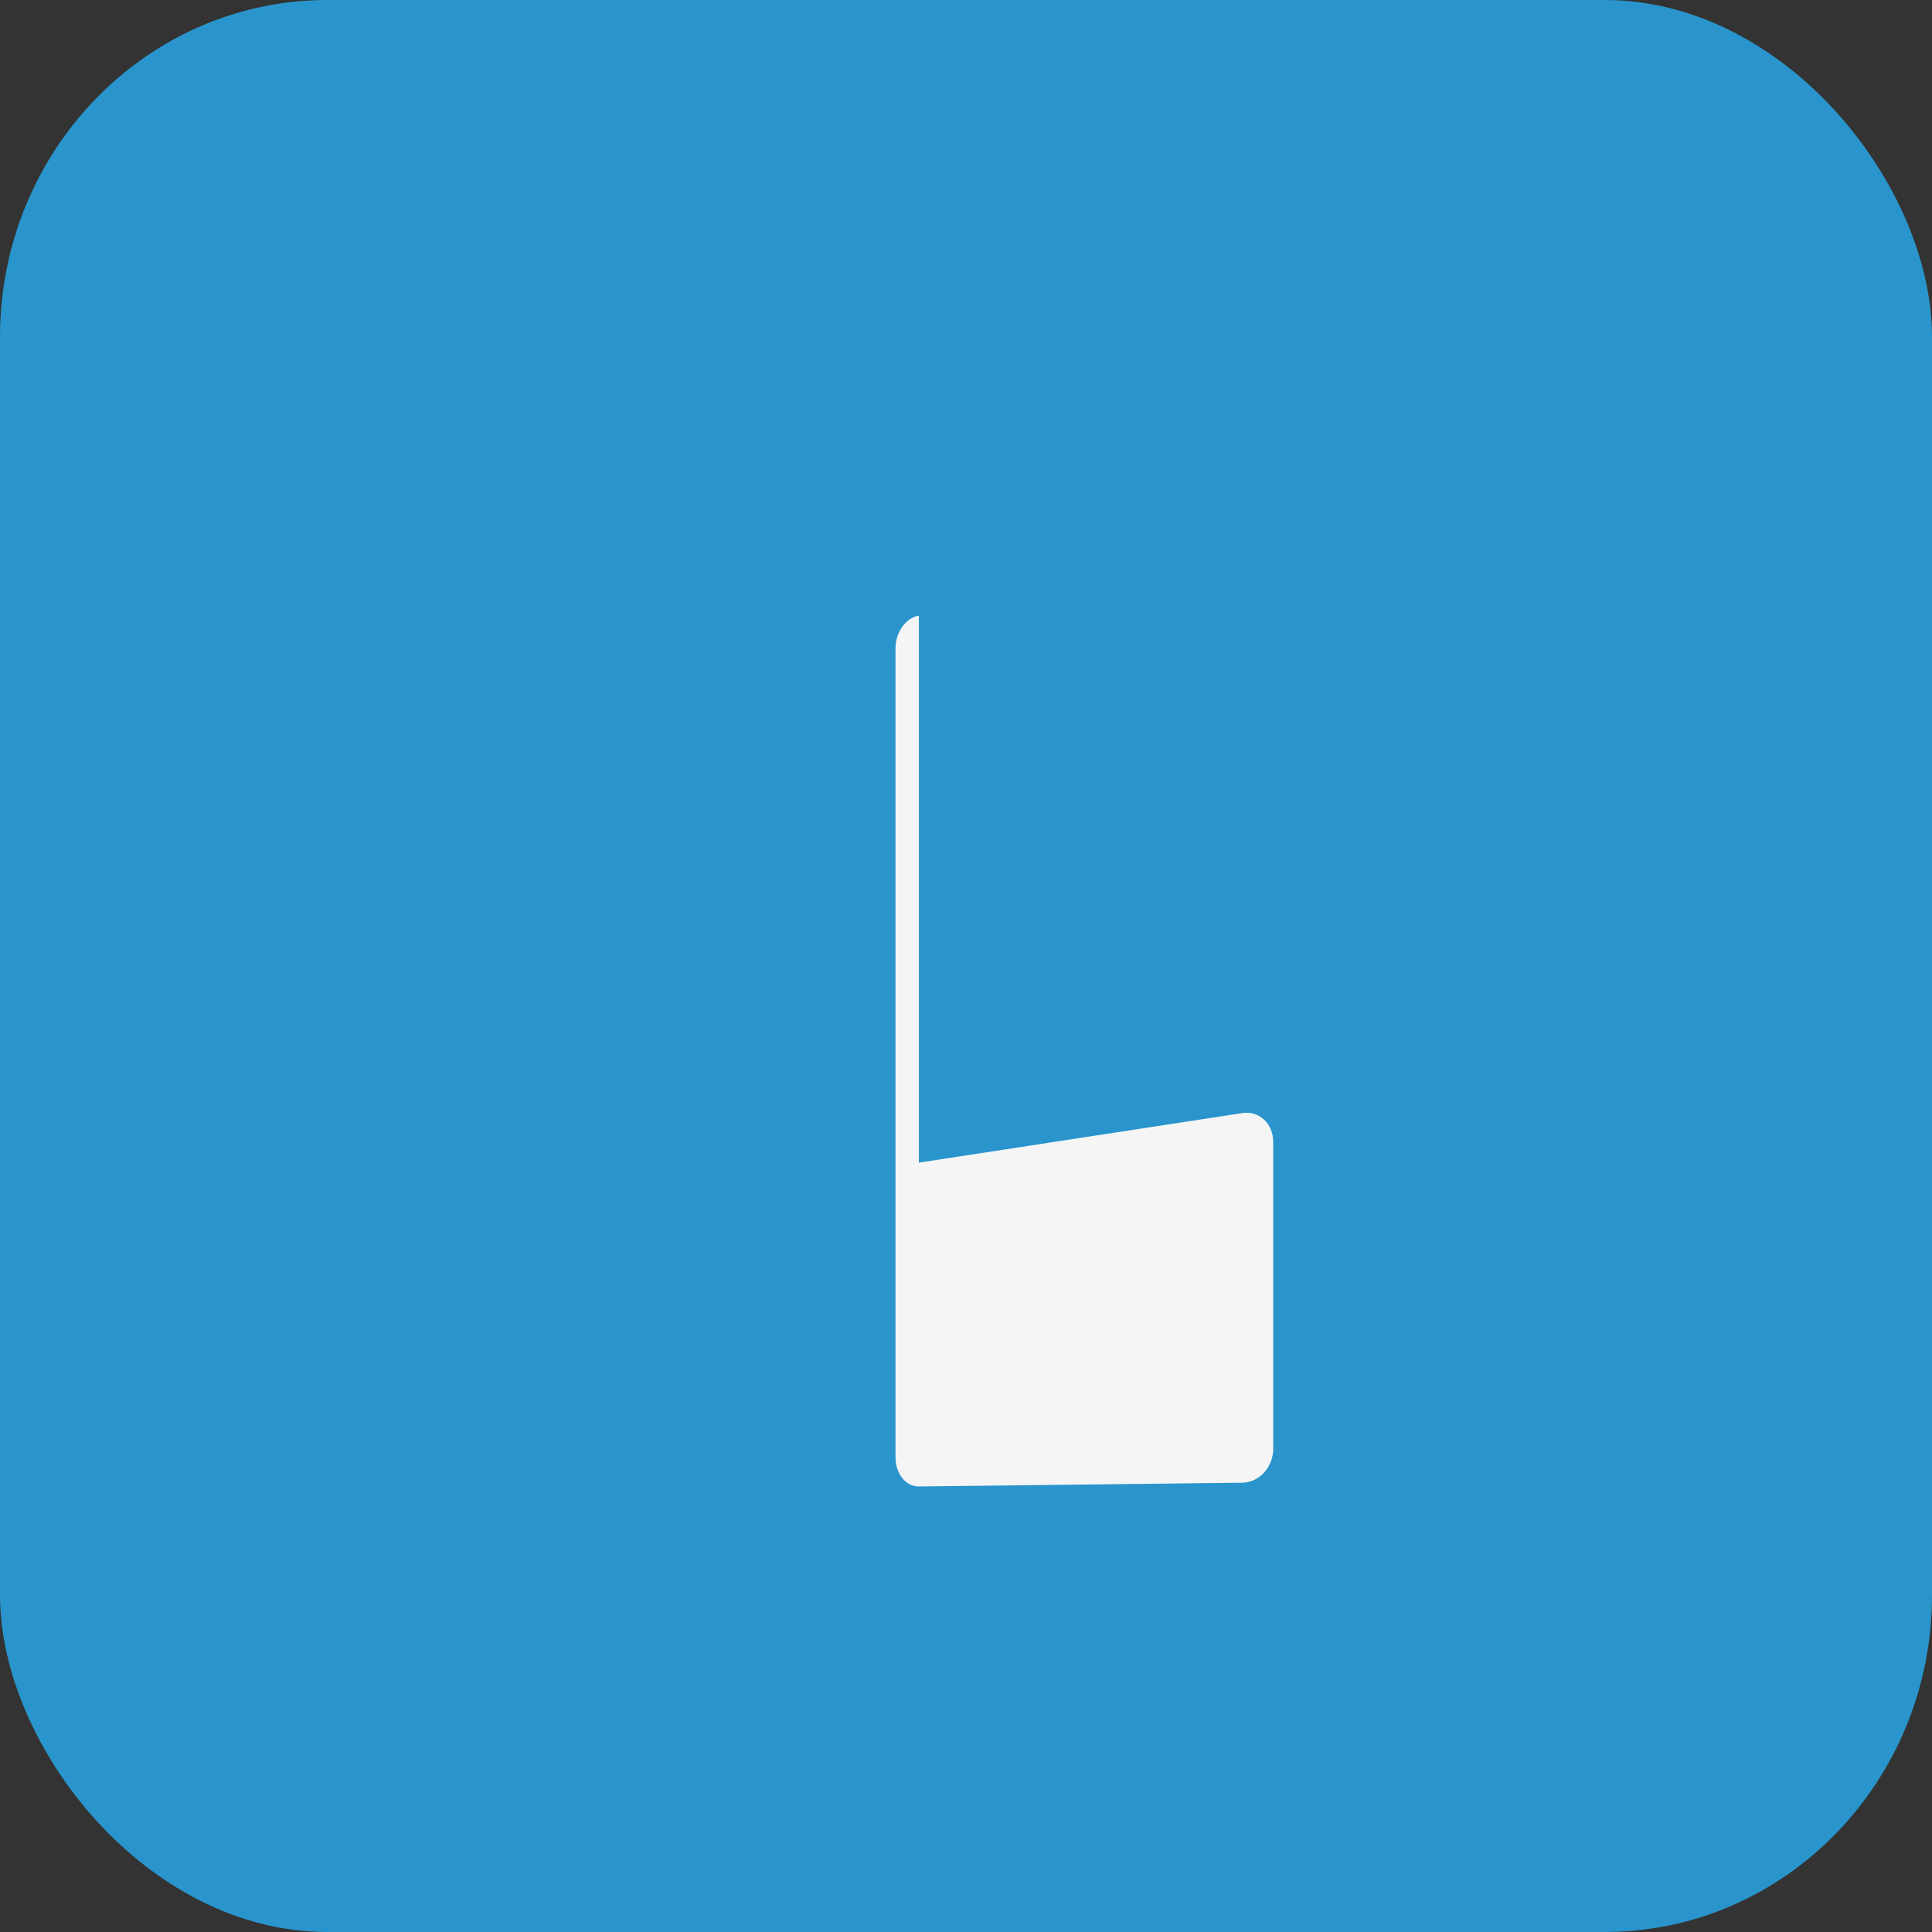
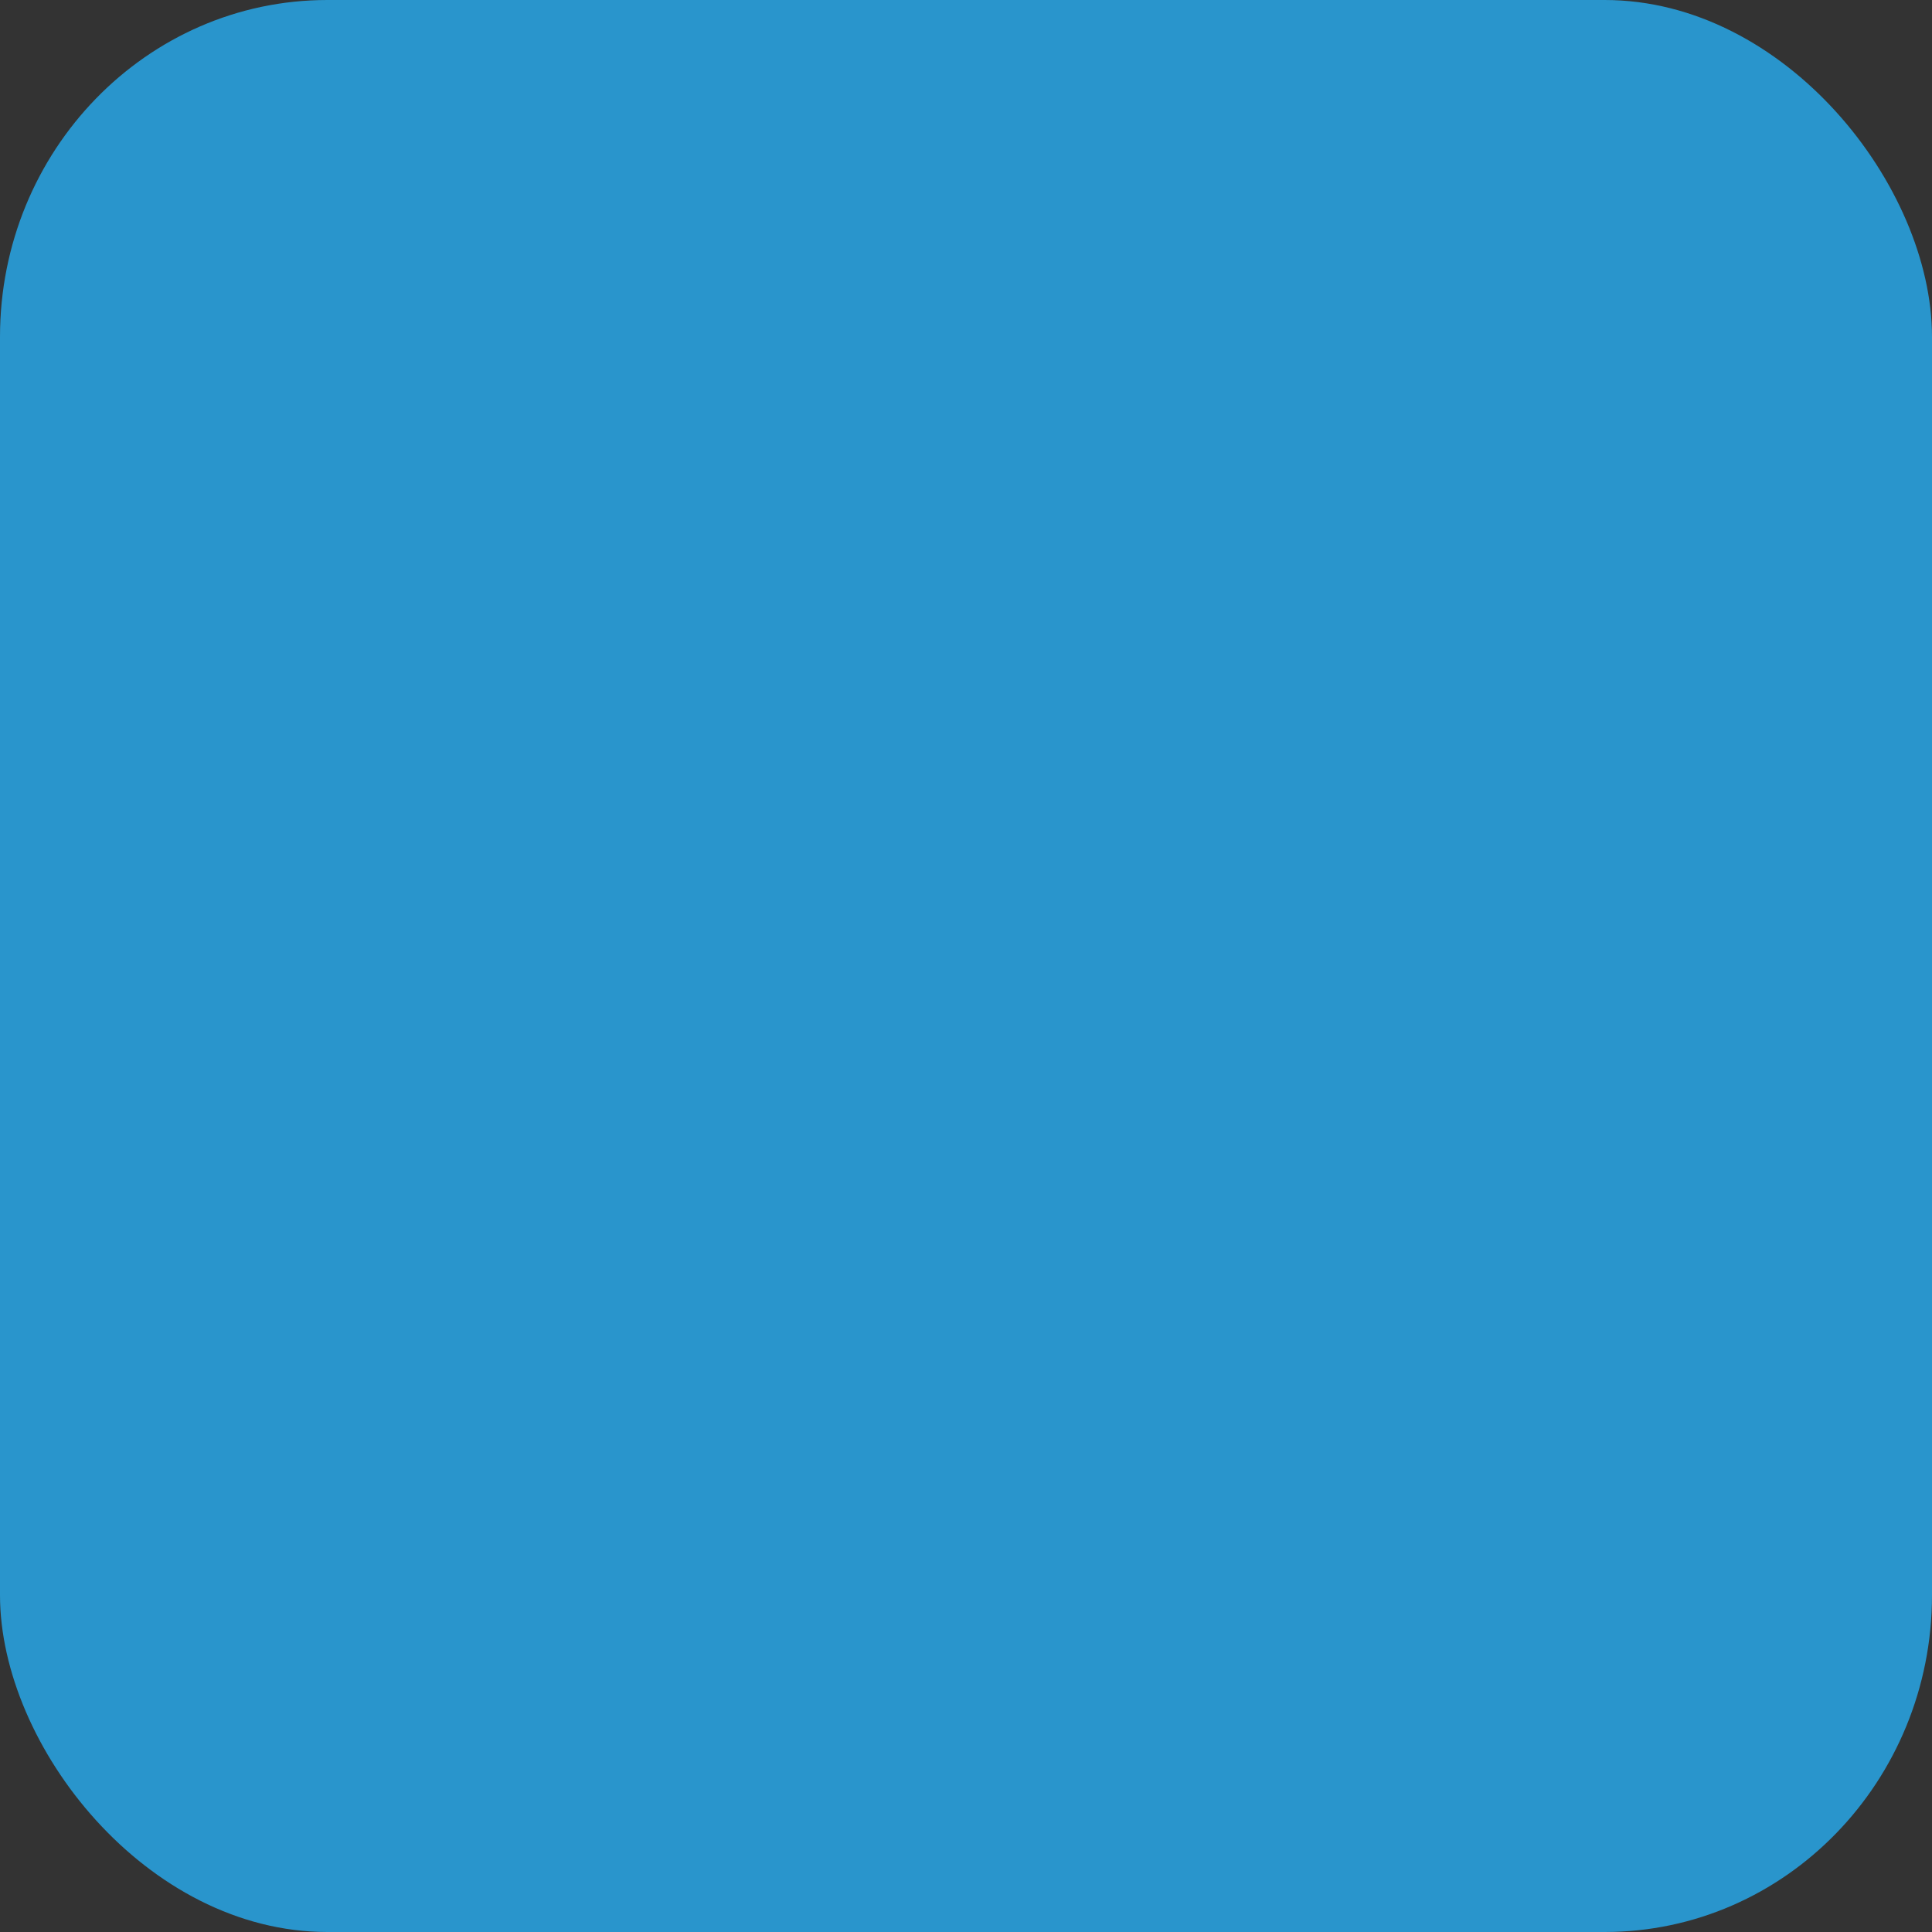
<svg xmlns="http://www.w3.org/2000/svg" xmlns:ns1="http://sodipodi.sourceforge.net/DTD/sodipodi-0.dtd" xmlns:ns2="http://www.inkscape.org/namespaces/inkscape" version="1.1" id="Layer_1" x="0px" y="0px" viewBox="0 0 256 256" xml:space="preserve" ns1:docname="windows.svg" width="256" height="256" ns2:version="1.1.2 (b8e25be833, 2022-02-05)">
  <rect x="0" y="0" width="256" height="256" fill="#333333" stroke="none" />
  <defs id="defs101">
    <ns2:path-effect effect="perspective-envelope" up_left_point="77.058,83.47" up_right_point="201.108,65.475" down_left_point="77.058,166.48" down_right_point="201.108,184.475" id="path-effect13208" is_visible="true" lpeversion="1" deform_type="perspective" horizontal_mirror="true" vertical_mirror="false" overflow_perspective="false" />
    <ns2:path-effect effect="perspective-envelope" up_left_point="49.742,187.621" up_right_point="119.452,187.621" down_left_point="49.943,239.543" down_right_point="119.25,239.543" id="path-effect12891" is_visible="true" lpeversion="1" deform_type="perspective" horizontal_mirror="true" vertical_mirror="false" overflow_perspective="false" />
  </defs>
  <ns1:namedview id="namedview99" pagecolor="#ffffff" bordercolor="#666666" borderopacity="1.0" ns2:pageshadow="2" ns2:pageopacity="0.0" ns2:pagecheckerboard="0" showgrid="false" width="256px" ns2:zoom="1" ns2:cx="134.5" ns2:cy="119.5" ns2:window-width="1920" ns2:window-height="1018" ns2:window-x="-6" ns2:window-y="-6" ns2:window-maximized="1" ns2:current-layer="Layer_1" />
  <rect style="fill:#2995cc;fill-opacity:1;fill-rule:evenodd;stroke-width:0.55" id="rect249" width="256" height="256" x="0" y="0" rx="43.378" ry="44.634" />
  <g id="g68">
</g>
  <g id="g70">
</g>
  <g id="g72">
</g>
  <g id="g74">
</g>
  <g id="g76">
</g>
  <g id="g78">
</g>
  <g id="g80">
</g>
  <g id="g82">
</g>
  <g id="g84">
</g>
  <g id="g86">
</g>
  <g id="g88">
</g>
  <g id="g90">
</g>
  <g id="g92">
</g>
  <g id="g94">
</g>
  <g id="g96">
</g>
  <g id="g13206" transform="matrix(1.048,0,0,1.107,-17.754,-10.352)" ns2:path-effect="#path-effect13208">
-     <path style="fill:#f5f5f5;fill-opacity:1;stroke-width:1.297" id="rect12605" width="70" height="55" x="53.108" y="65.475" rx="5" ry="5" ns1:type="rect" d="m 80.012,83.041 40.872,-5.929 c 2.168,-0.314 3.934,1.245 3.934,3.499 v 36.63 c 0,2.255 -1.766,4.089 -3.934,4.113 l -40.872,0.448 c -1.644,0.018 -2.954,-1.523 -2.954,-3.455 V 86.957 c 0,-1.932 1.31,-3.678 2.954,-3.916 z" />
    <path style="fill:#f5f5f5;fill-opacity:1;stroke-width:1.297" id="path12992" width="70" height="55" x="131.108" y="65.475" rx="5" ry="5" ns1:type="rect" d="m 135.499,74.992 59.688,-8.658 c 3.259,-0.473 5.921,1.371 5.921,4.141 v 45 c 0,2.77 -2.662,5.029 -5.921,5.065 l -59.688,0.655 c -2.333,0.026 -4.188,-1.805 -4.188,-4.103 V 79.749 c 0,-2.299 1.855,-4.418 4.188,-4.757 z" />
    <path style="fill:#f5f5f5;fill-opacity:1;stroke-width:1.297" id="path13096" width="70" height="55" x="53.108" y="129.475" rx="5" ry="5" ns1:type="rect" d="m 80.012,128.146 40.872,0.448 c 2.168,0.024 3.934,1.858 3.934,4.113 v 36.63 c 0,2.255 -1.766,3.814 -3.934,3.499 l -40.872,-5.929 c -1.644,-0.238 -2.954,-1.984 -2.954,-3.916 v -31.391 c 0,-1.932 1.31,-3.473 2.954,-3.455 z" />
-     <path style="fill:#f5f5f5;fill-opacity:1;stroke-width:1.297" id="path13098" width="70" height="55" x="131.108" y="129.475" rx="5" ry="5" ns1:type="rect" d="m 135.499,128.755 59.688,0.655 c 3.259,0.036 5.921,2.295 5.921,5.065 v 45 c 0,2.77 -2.662,4.614 -5.921,4.141 l -59.688,-8.658 c -2.333,-0.338 -4.188,-2.458 -4.188,-4.757 v -37.343 c 0,-2.299 1.855,-4.129 4.188,-4.103 z" />
  </g>
</svg>